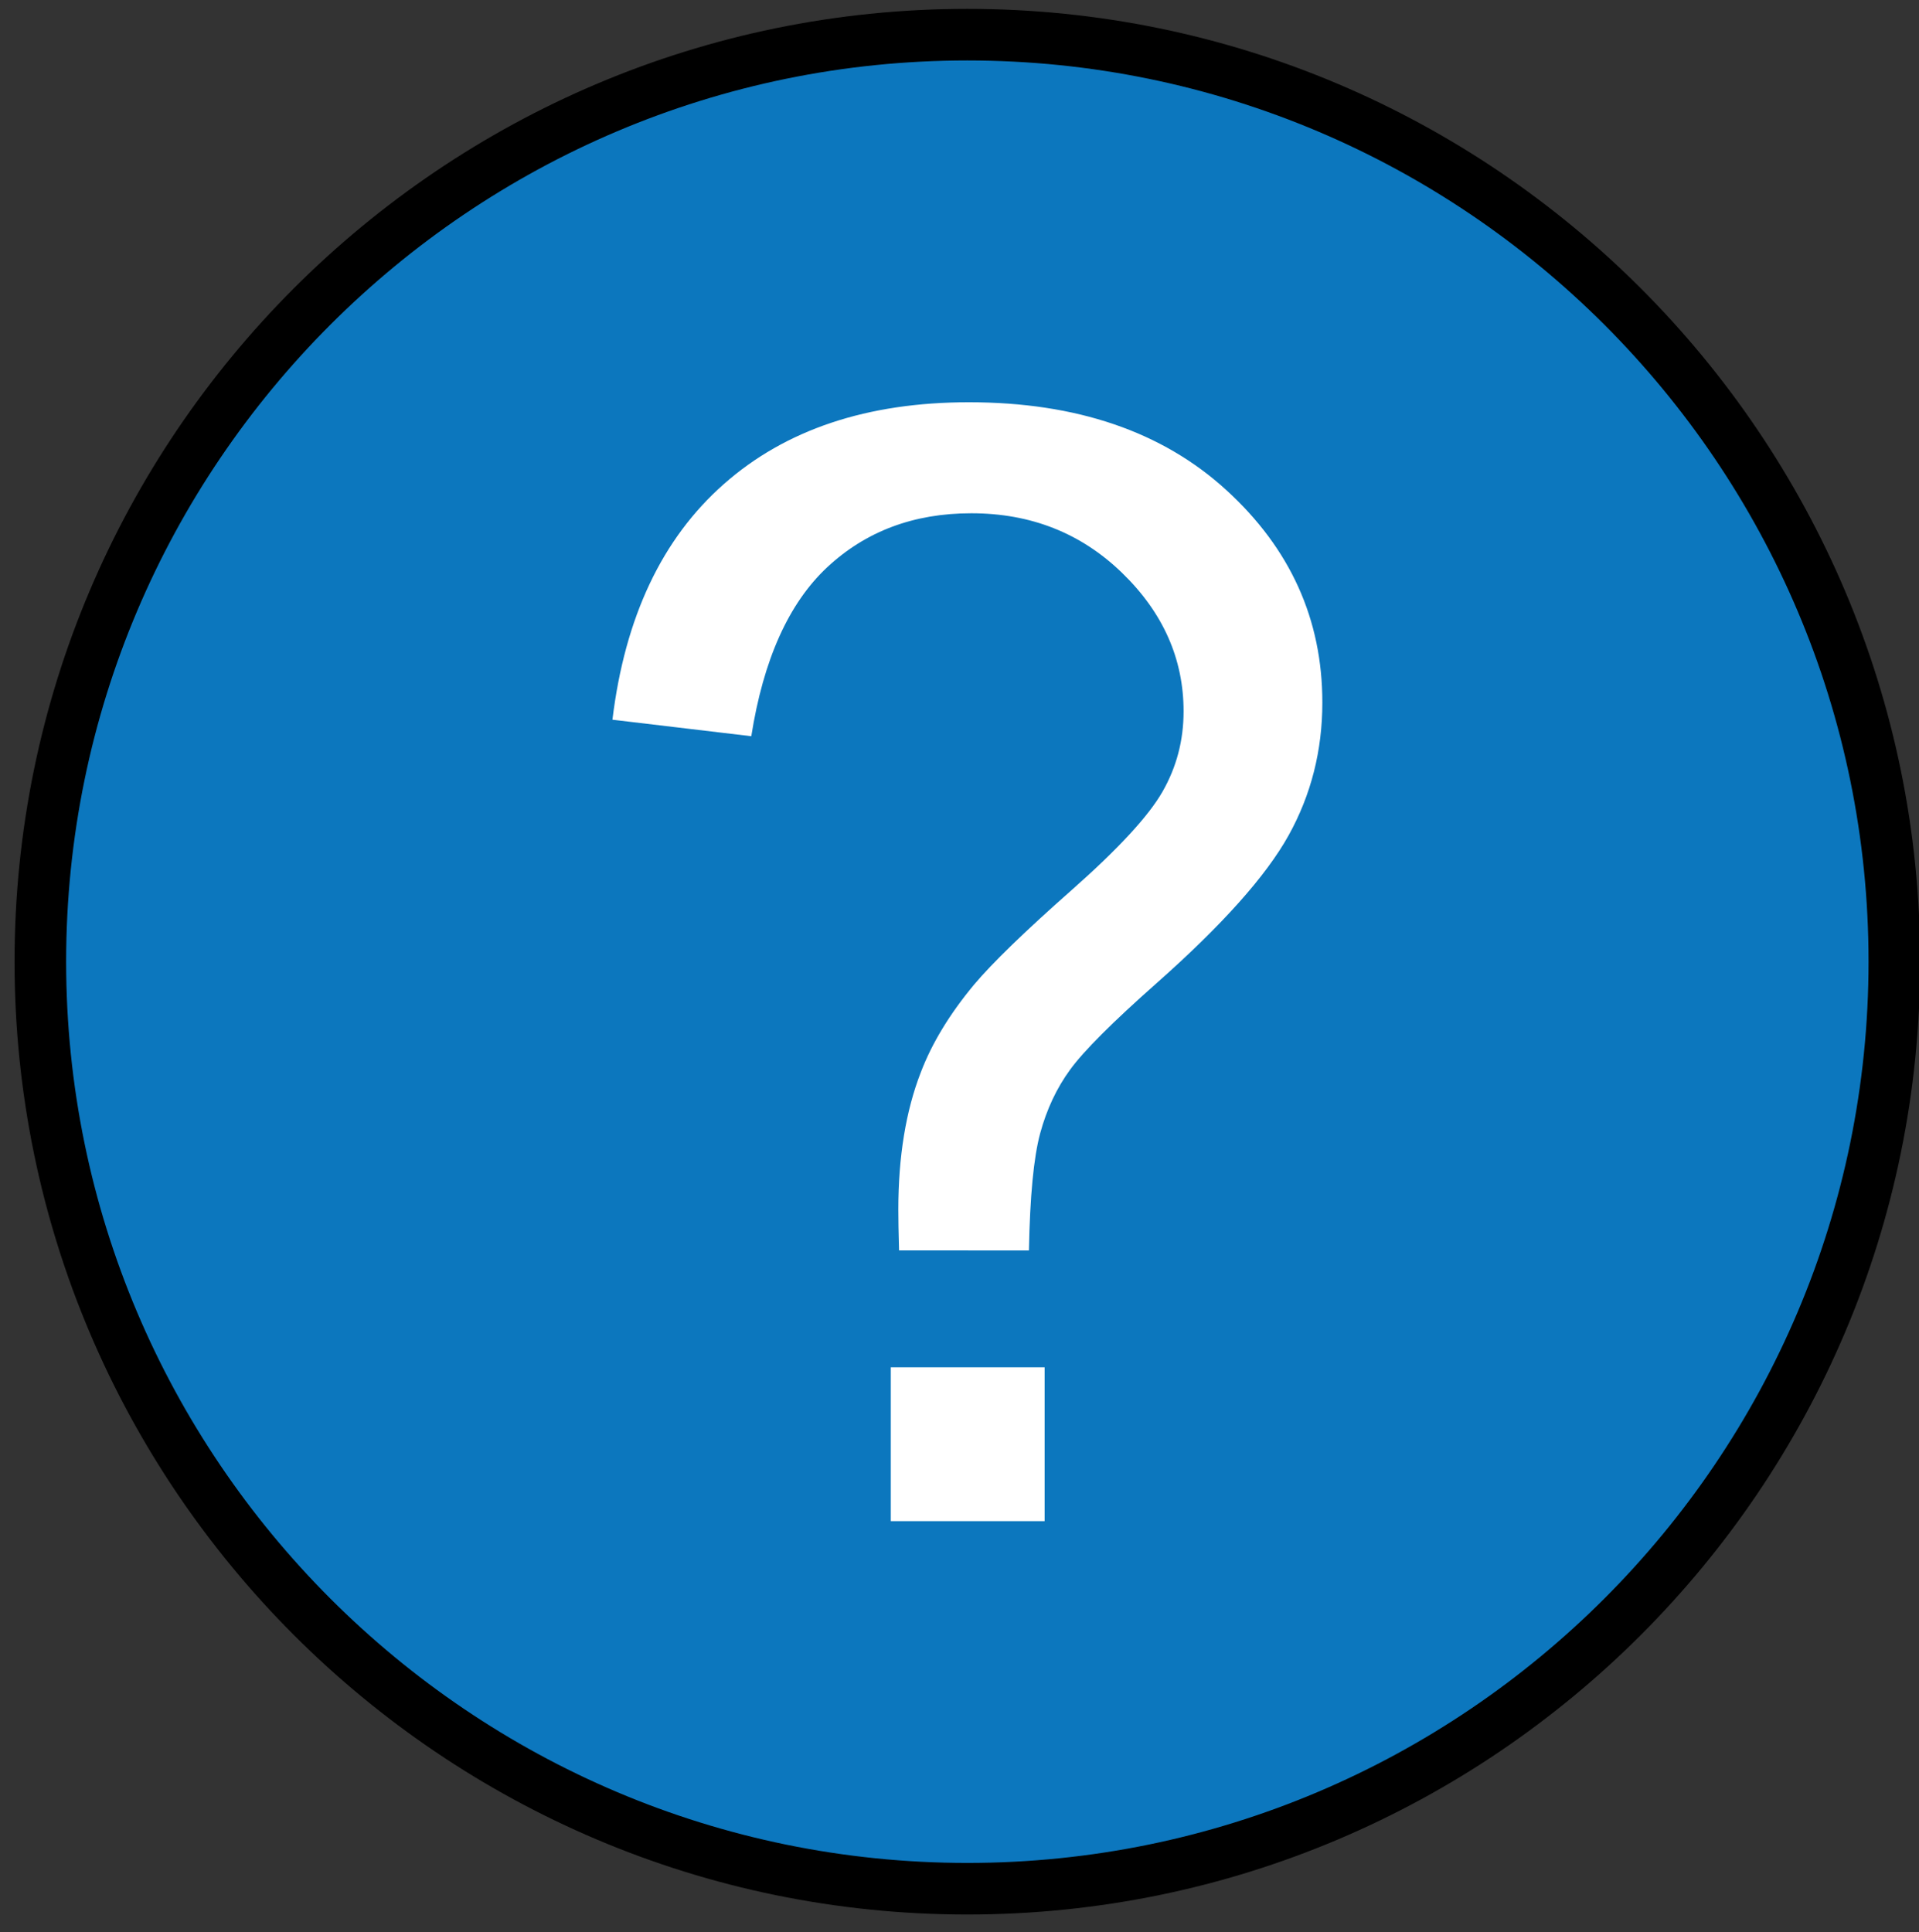
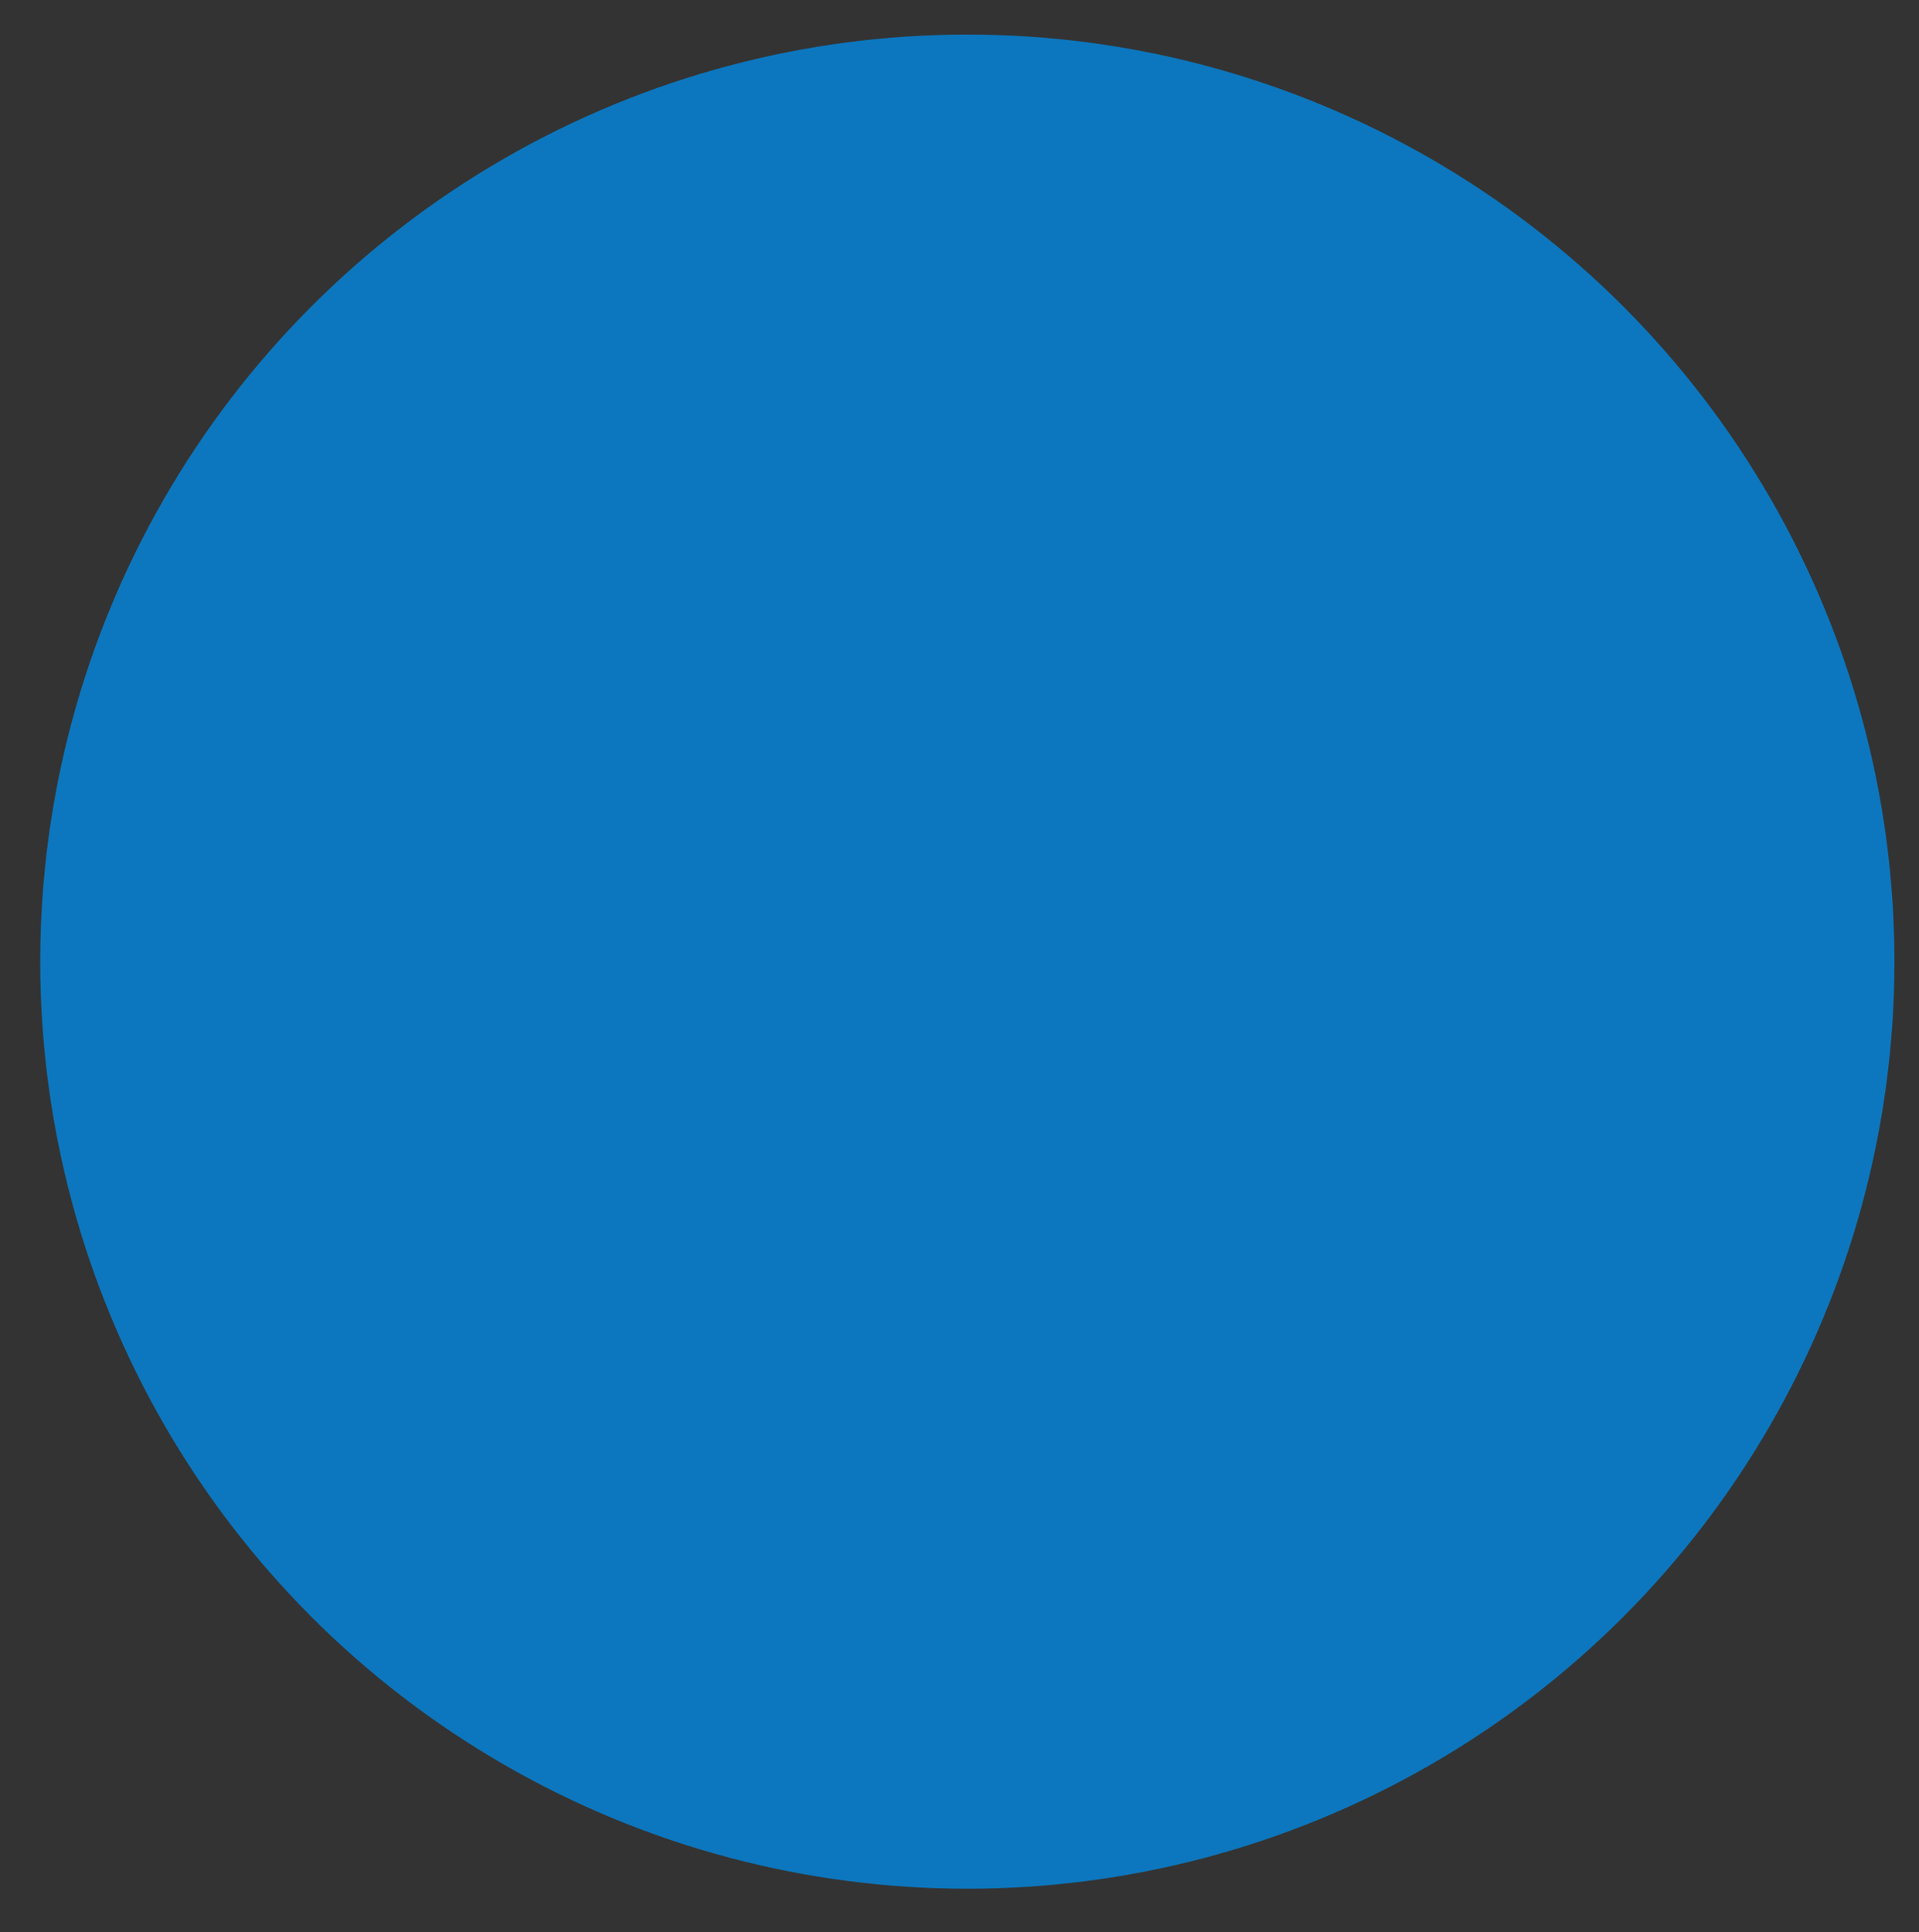
<svg xmlns="http://www.w3.org/2000/svg" version="1.1" id="Layer_1" x="0px" y="0px" viewBox="0 0 186 187.29" style="enable-background:new 0 0 186 187.29;" xml:space="preserve">
  <rect x="0" y="0" width="186" height="187.29" fill="#333333" stroke="none" />
  <style type="text/css">
	.st0{fill:#0C77BE;}
	.st1{fill:#FFFFFF;}
</style>
  <g>
    <g>
      <circle class="st0" cx="93.76" cy="93.21" r="89.86" />
-       <path d="M93.76,185.57c-50.92,0-92.35-41.43-92.35-92.36S42.84,0.86,93.76,0.86c50.92,0,92.35,41.43,92.35,92.35    S144.69,185.57,93.76,185.57z M93.76,5.86C45.6,5.86,6.41,45.04,6.41,93.21c0,48.17,39.19,87.36,87.35,87.36    s87.35-39.19,87.35-87.36C181.12,45.04,141.93,5.86,93.76,5.86z" />
    </g>
    <g>
-       <path class="st1" d="M87.14,121.18c-0.05-1.75-0.07-3.06-0.07-3.93c0-5.14,0.73-9.58,2.18-13.31c1.07-2.81,2.79-5.65,5.17-8.51    c1.75-2.08,4.89-5.13,9.42-9.13c4.53-4,7.48-7.19,8.84-9.57c1.36-2.38,2.04-4.97,2.04-7.78c0-5.09-1.99-9.57-5.96-13.42    c-3.98-3.86-8.85-5.78-14.62-5.78c-5.58,0-10.23,1.75-13.97,5.24c-3.73,3.49-6.18,8.95-7.35,16.37l-13.46-1.6    c1.21-9.94,4.81-17.56,10.8-22.84c5.99-5.29,13.91-7.93,23.75-7.93c10.43,0,18.74,2.84,24.95,8.51    c6.21,5.67,9.31,12.54,9.31,20.59c0,4.66-1.09,8.95-3.27,12.88s-6.45,8.71-12.8,14.33c-4.27,3.78-7.06,6.57-8.37,8.37    c-1.31,1.79-2.28,3.86-2.91,6.18c-0.63,2.33-0.99,6.11-1.09,11.35H87.14z M86.34,147.44v-14.91h14.91v14.91H86.34z" />
-     </g>
+       </g>
  </g>
</svg>